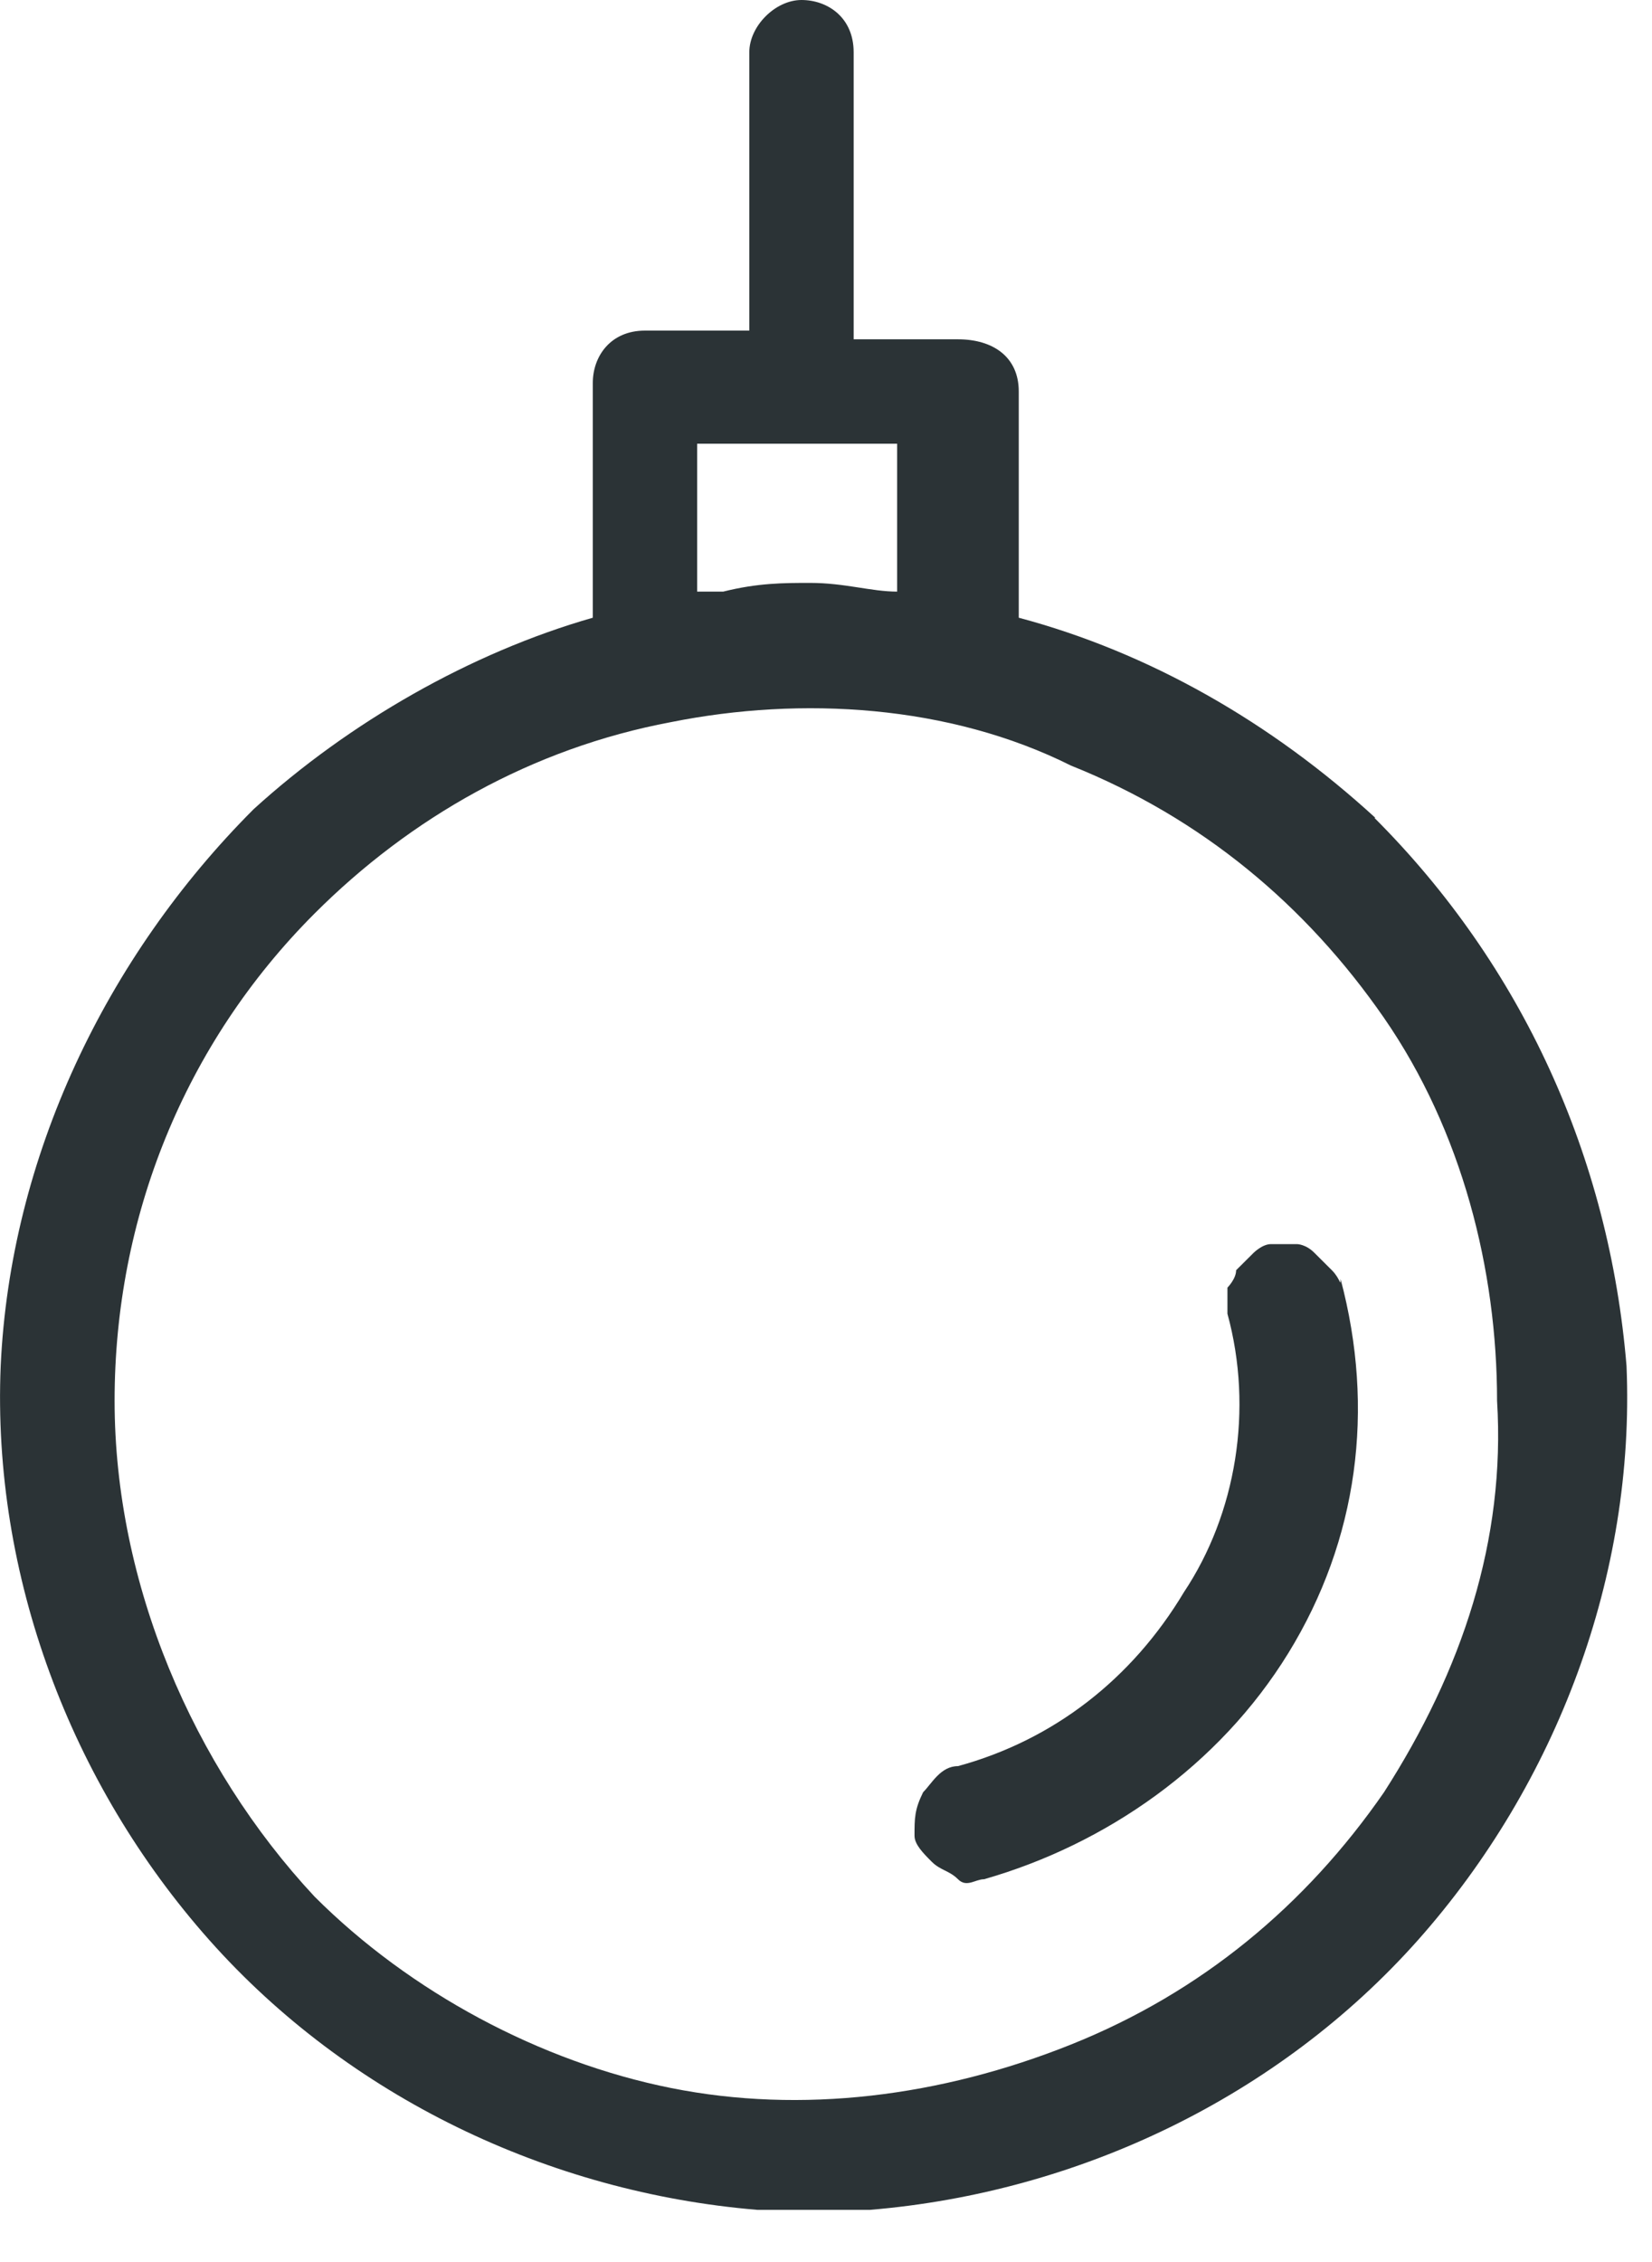
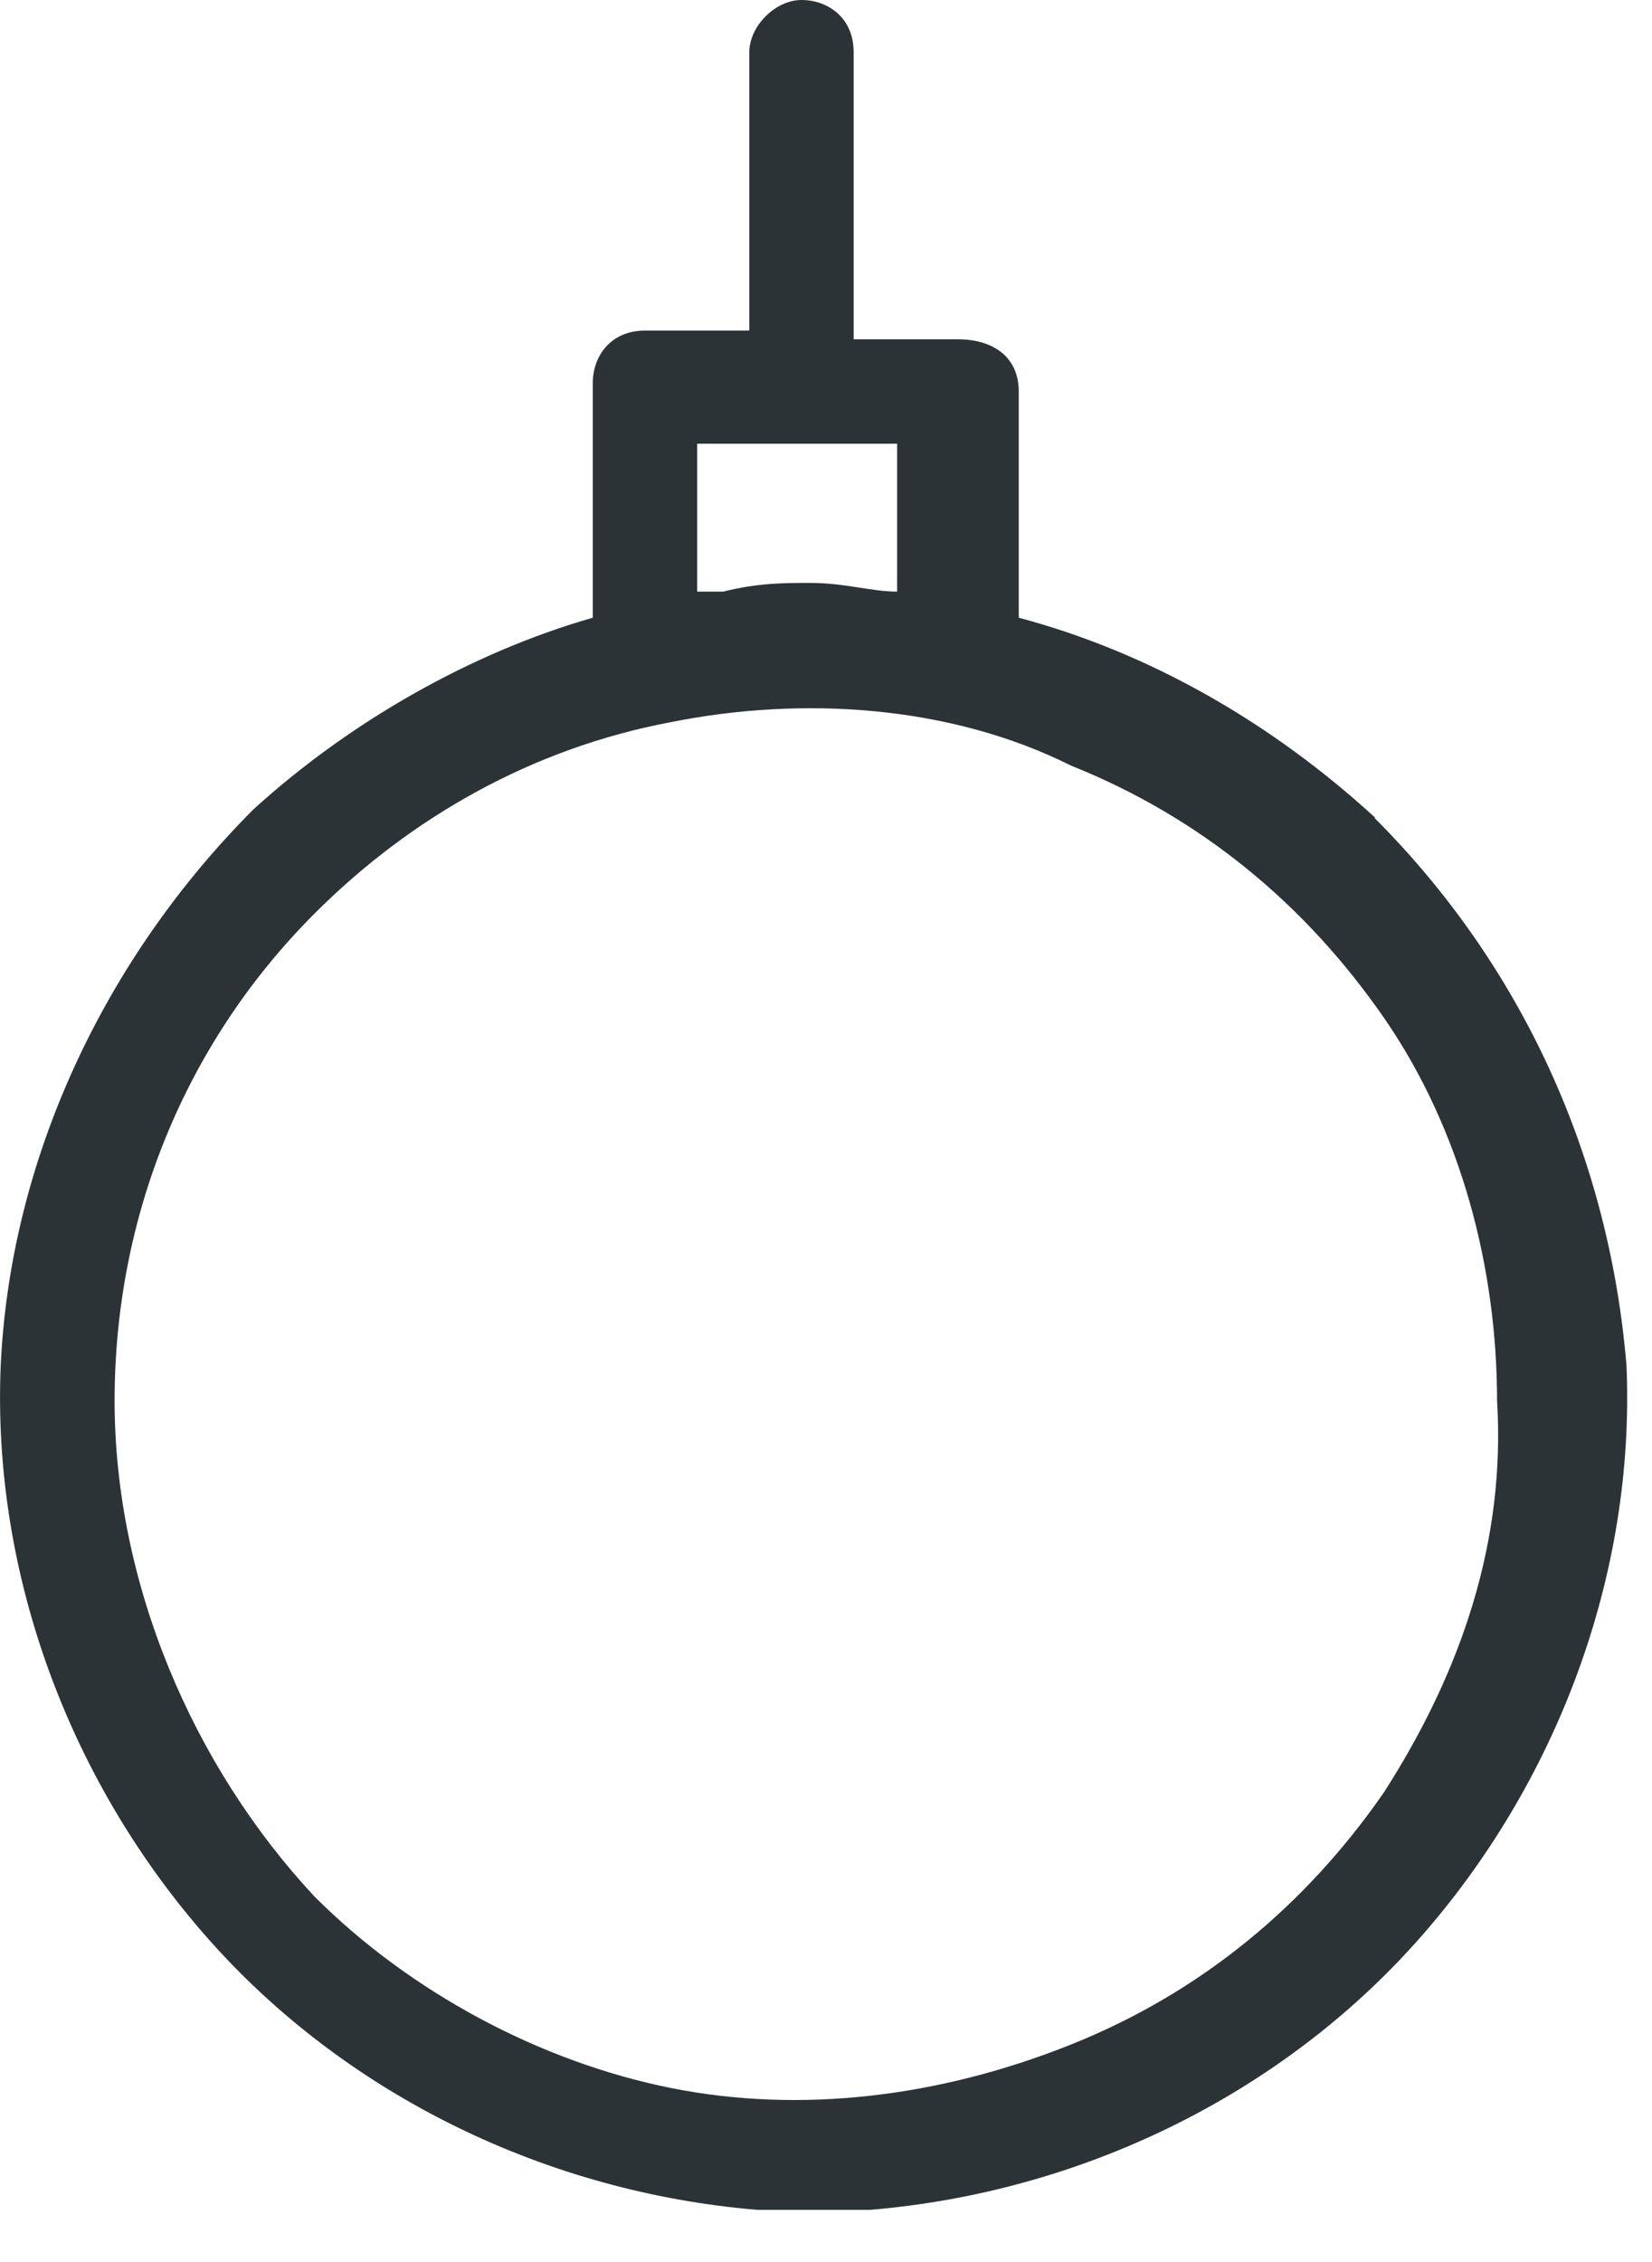
<svg xmlns="http://www.w3.org/2000/svg" width="19" height="26" viewBox="0 0 19 26" fill="none">
  <path d="M15.818 9.4C14.617 8.3 13.217 7.5 11.717 7.1V4.5C11.717 4.1 11.418 3.9 11.018 3.9H9.818V0.6C9.818 0.2 9.518 0 9.218 0C8.918 0 8.618 0.3 8.618 0.6V3.8H7.418C7.018 3.8 6.818 4.1 6.818 4.4V7.1C5.418 7.5 4.018 8.3 2.918 9.3C1.218 11 0.118 13.3 0.008 15.7C-0.092 18.1 0.808 20.5 2.408 22.3C4.008 24.1 6.308 25.2 8.708 25.4H10.008C12.408 25.2 14.707 24.1 16.308 22.3C17.907 20.5 18.808 18.1 18.707 15.7C18.508 13.3 17.508 11.1 15.807 9.4H15.818ZM8.018 6.8V5.1H10.318V6.8C10.018 6.8 9.718 6.7 9.318 6.7C9.018 6.7 8.718 6.7 8.318 6.8H8.018ZM15.918 20.6C15.018 21.9 13.818 22.9 12.318 23.5C10.818 24.1 9.218 24.3 7.718 24C6.218 23.7 4.718 22.9 3.618 21.8C2.218 20.3 1.318 18.2 1.318 16.1C1.318 14 2.118 12 3.618 10.5C4.718 9.4 6.118 8.6 7.718 8.3C9.218 8 10.918 8.1 12.318 8.8C13.818 9.4 15.018 10.4 15.918 11.7C16.817 13 17.218 14.6 17.218 16.1C17.317 17.7 16.817 19.2 15.918 20.6Z" fill="#2B3336" />
-   <path d="M15.318 14.6L15.117 14.4C15.018 14.3 14.918 14.3 14.918 14.3H14.617C14.518 14.3 14.418 14.4 14.418 14.4L14.217 14.6C14.217 14.7 14.117 14.8 14.117 14.8V15.1C14.418 16.2 14.217 17.4 13.617 18.3C13.018 19.3 12.117 20 11.018 20.3C10.818 20.3 10.717 20.5 10.617 20.6C10.518 20.8 10.518 20.9 10.518 21.1C10.518 21.2 10.617 21.3 10.717 21.4C10.818 21.5 10.918 21.5 11.018 21.6C11.117 21.7 11.217 21.6 11.318 21.6C12.717 21.2 14.018 20.3 14.818 19C15.617 17.7 15.818 16.2 15.418 14.7C15.418 14.8 15.418 14.7 15.318 14.6Z" fill="#2B3336" />
</svg>